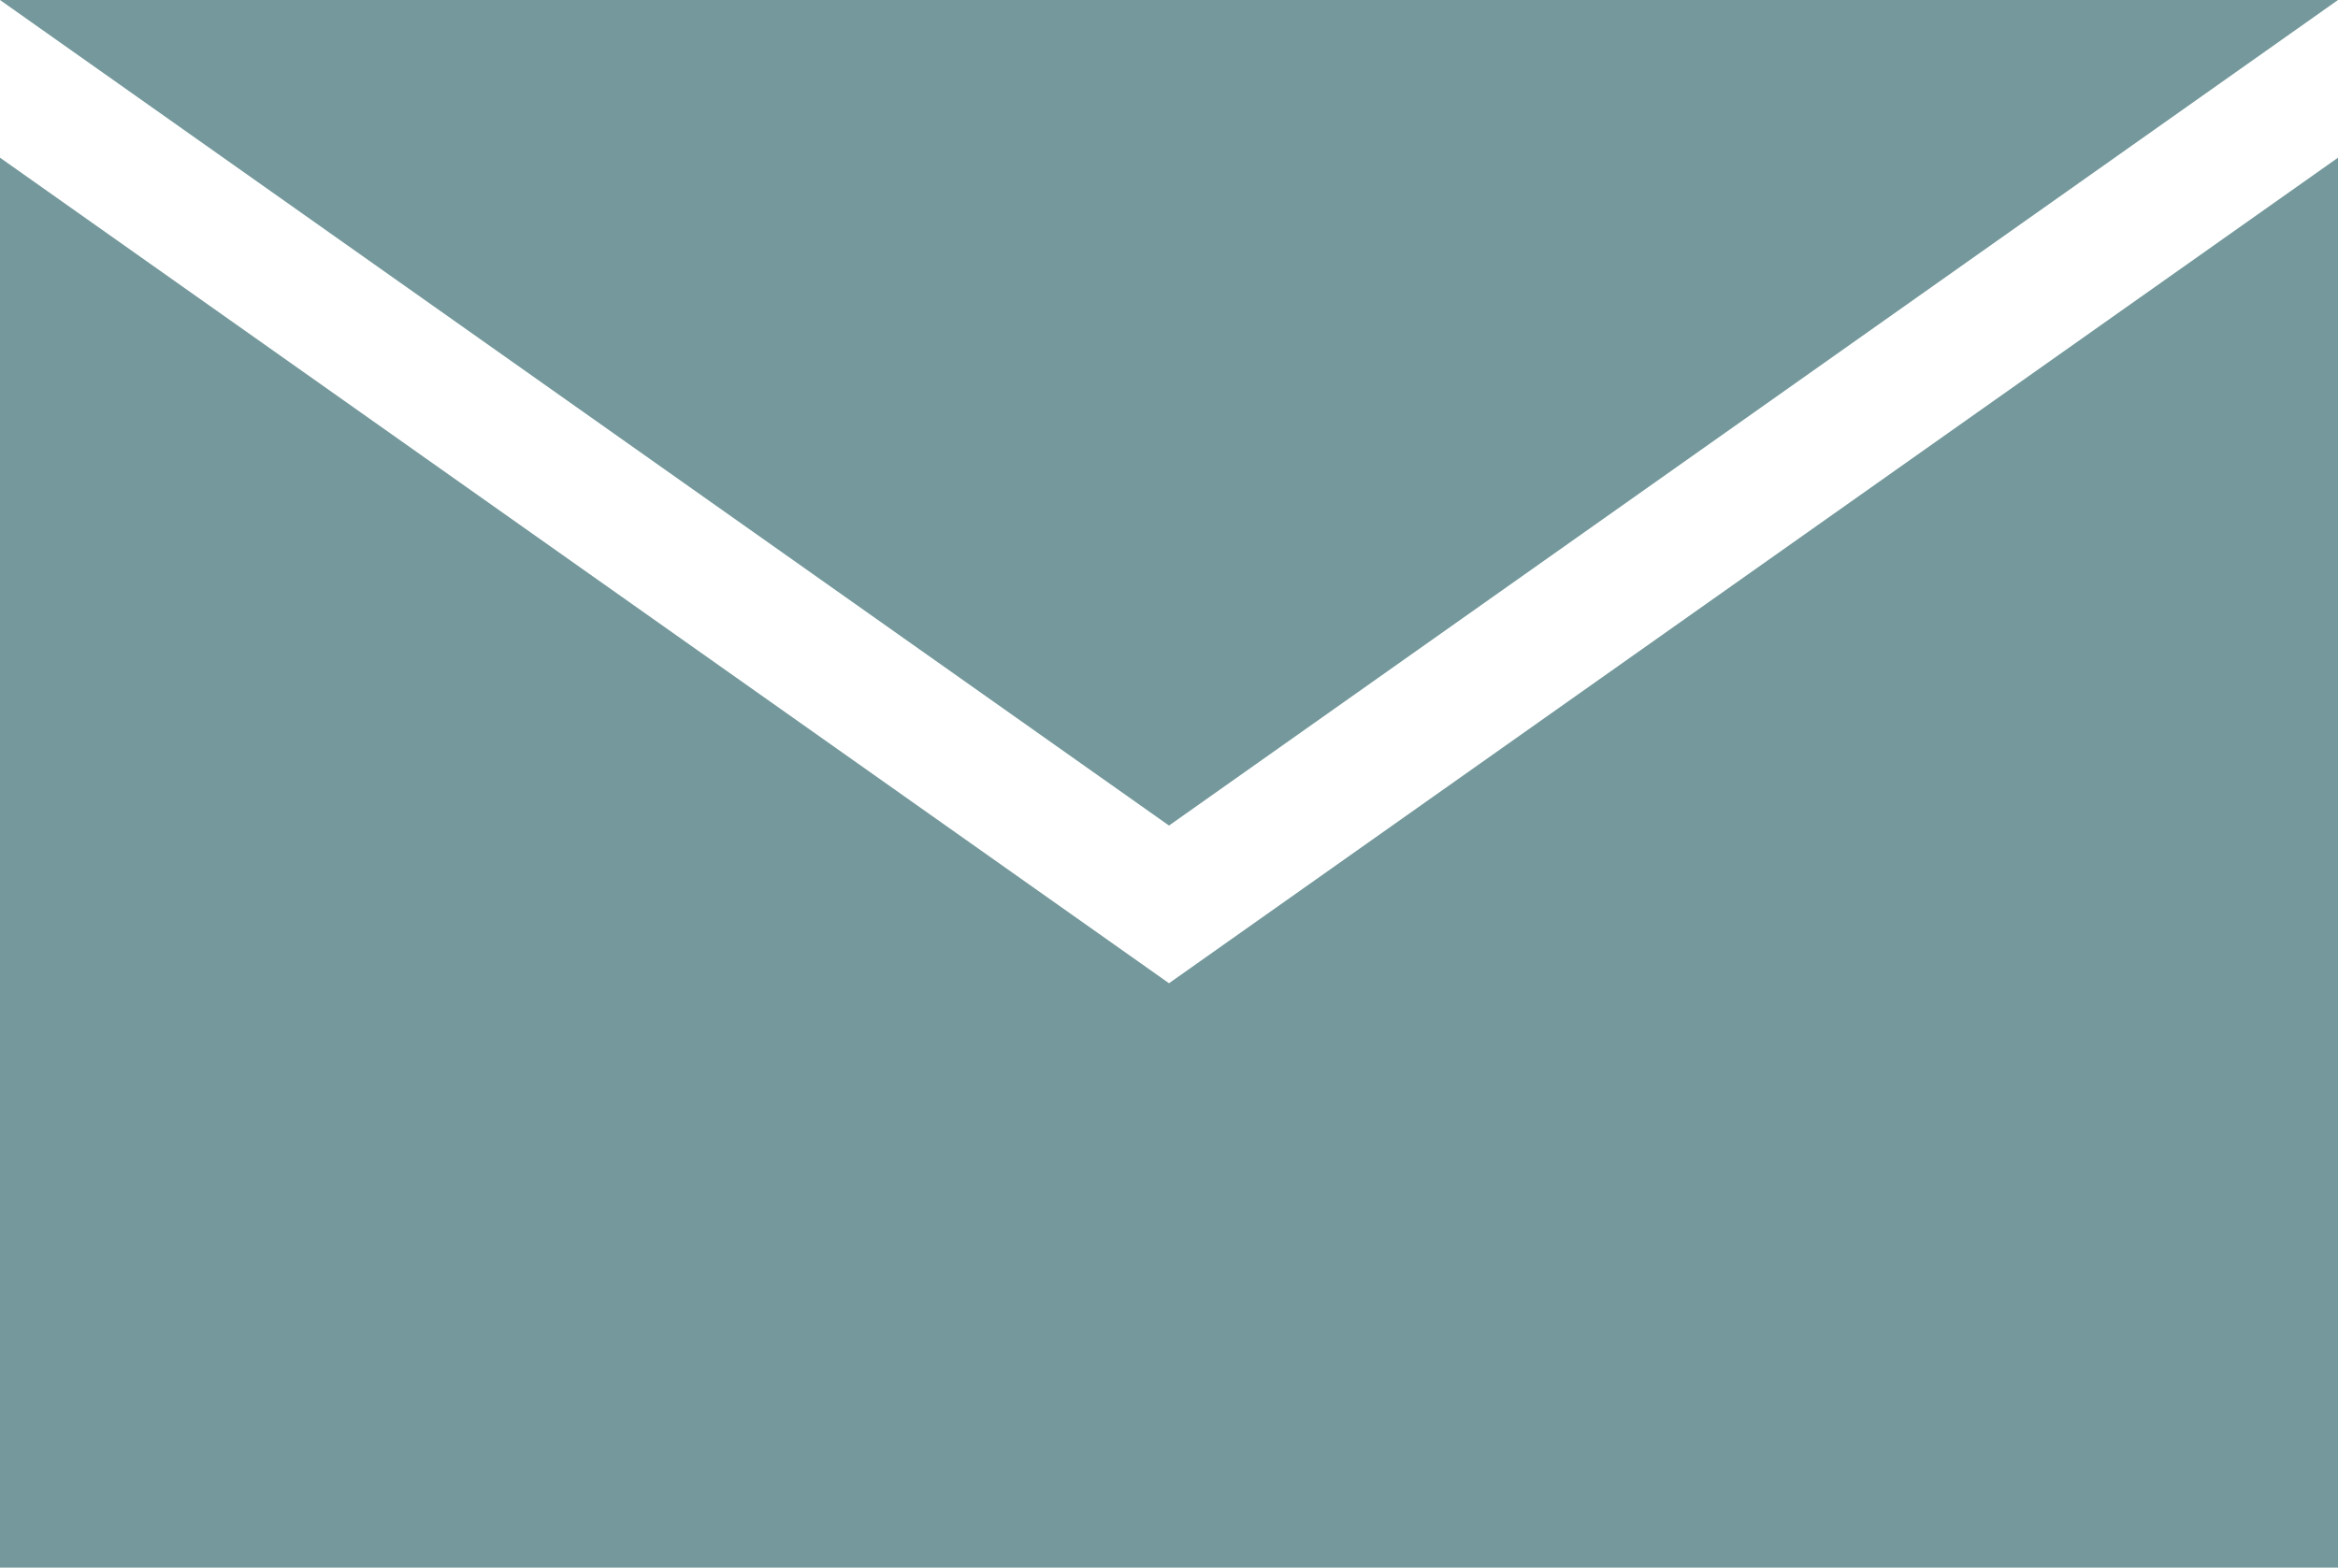
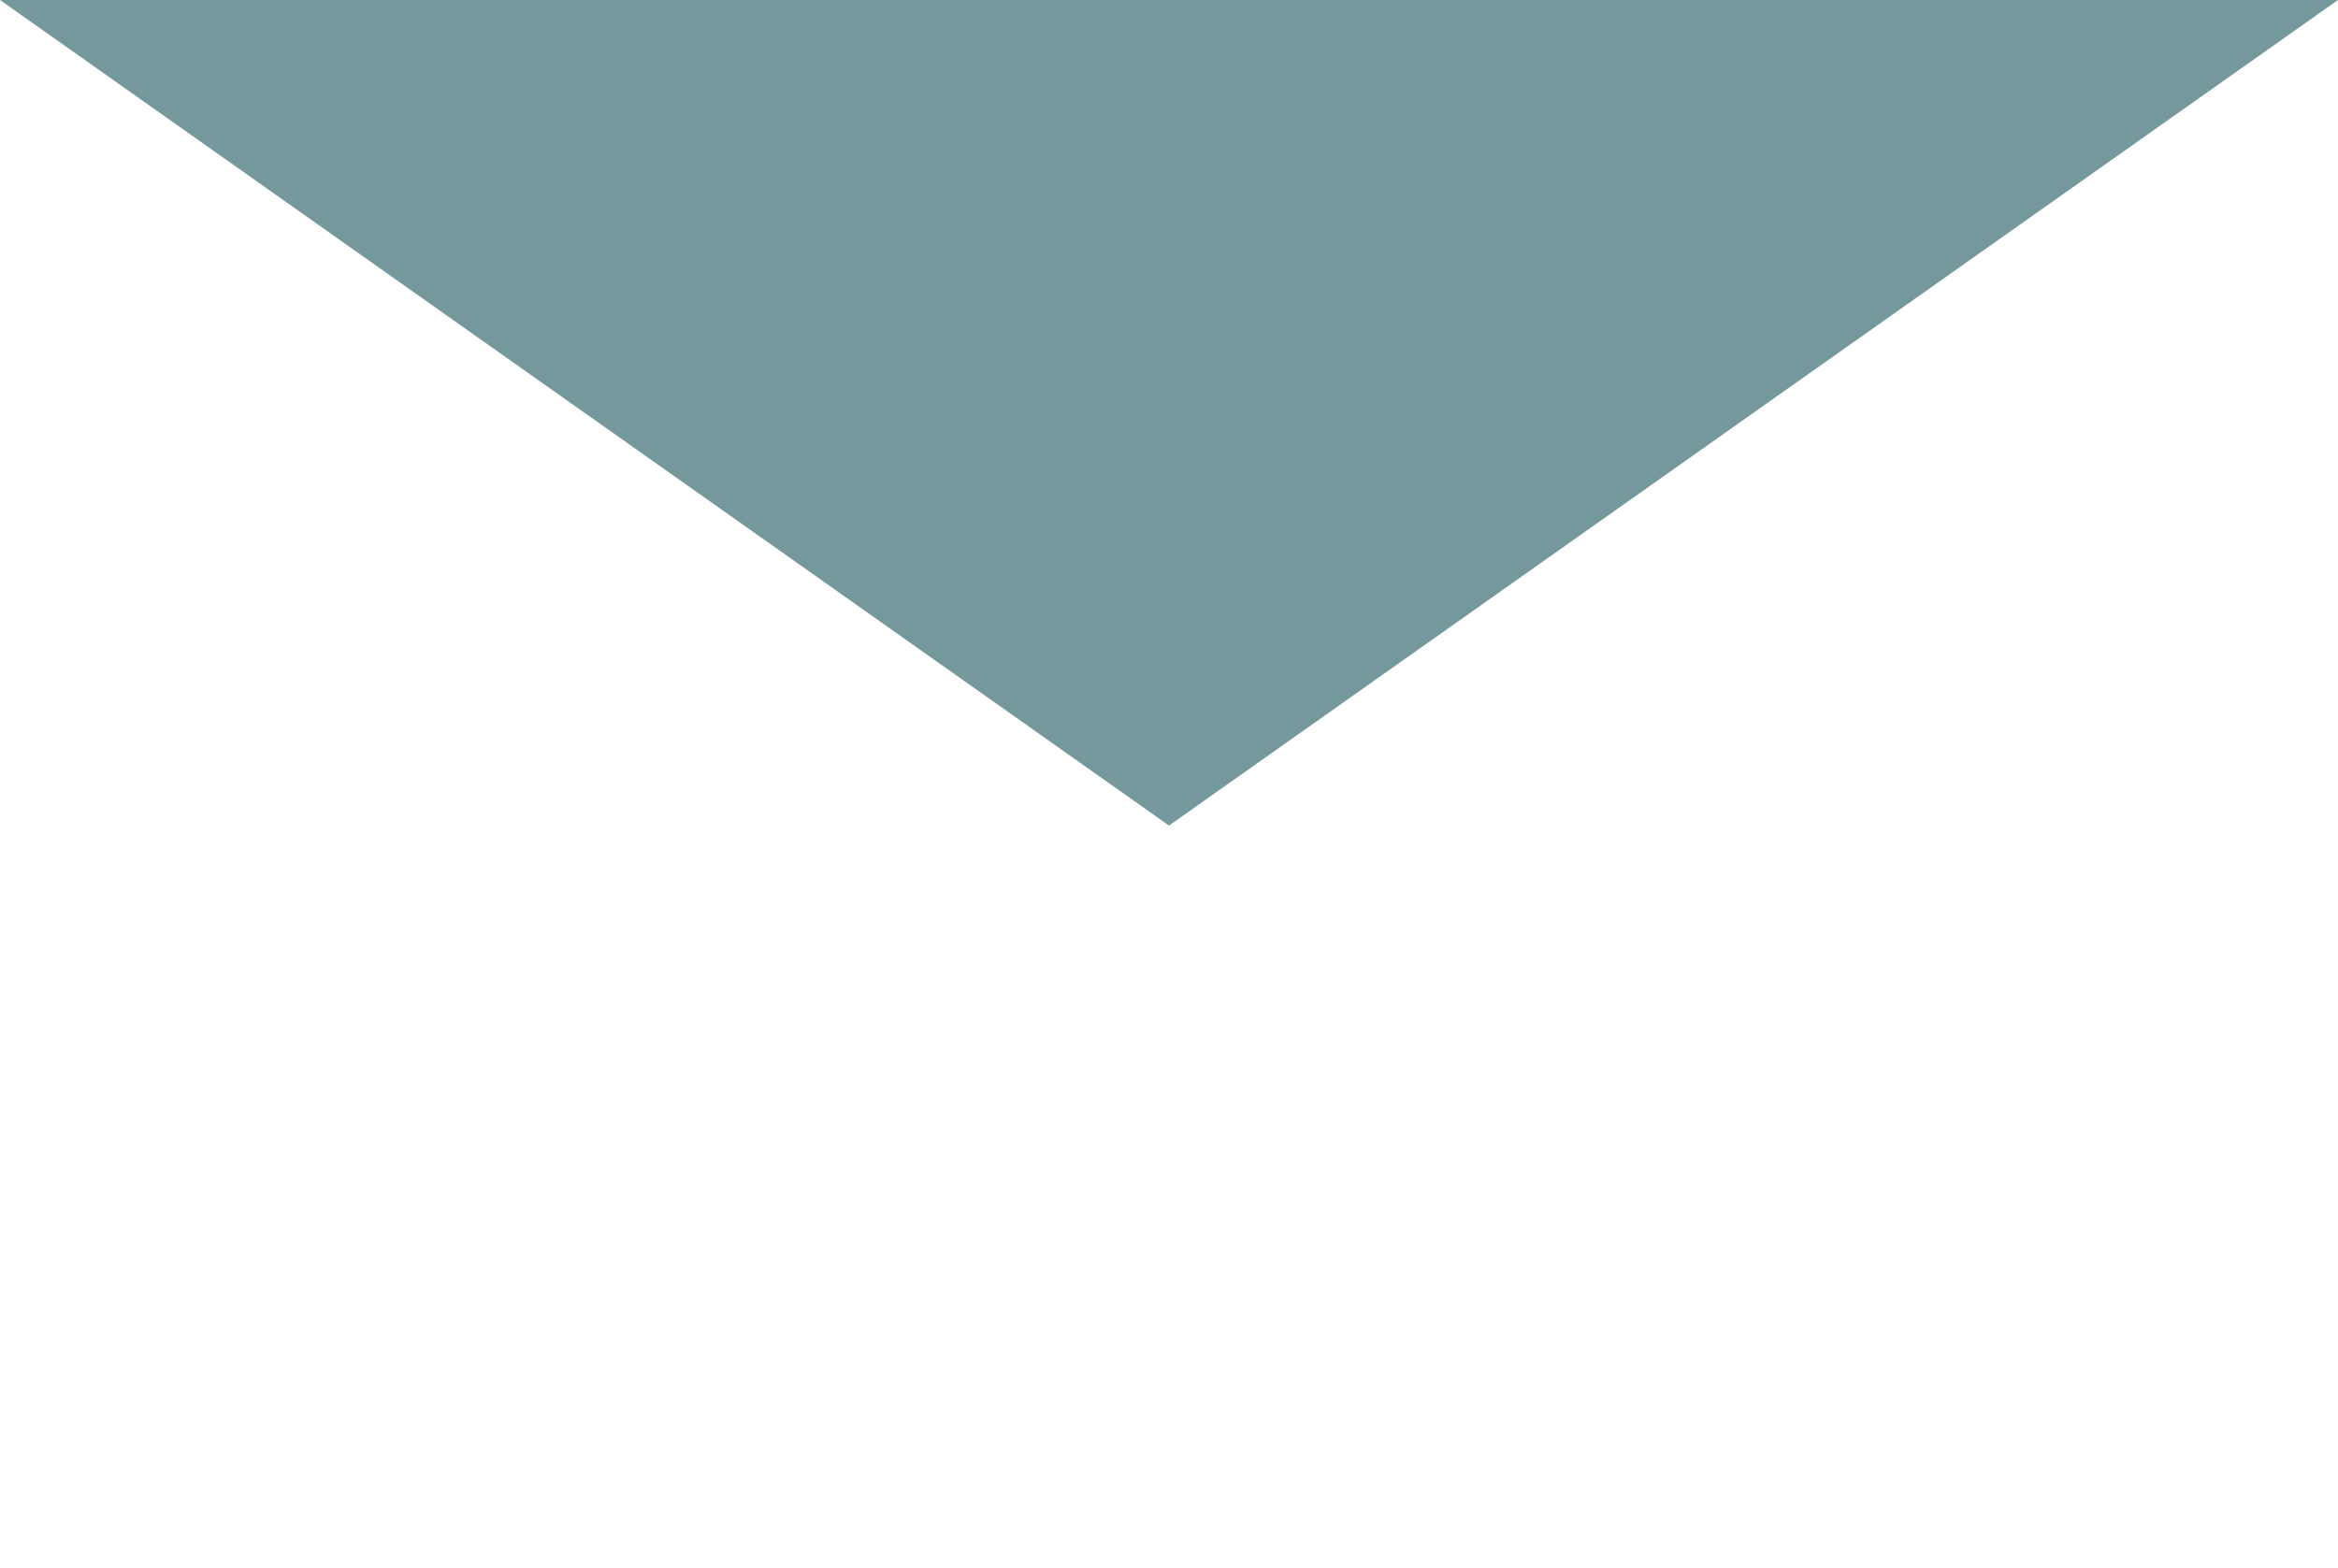
<svg xmlns="http://www.w3.org/2000/svg" version="1.1" id="Layer_1" x="0px" y="0px" viewBox="0 0 50.4 33.8" style="enable-background:new 0 0 50.4 33.8;" xml:space="preserve">
  <style type="text/css">
	.st0{fill-rule:evenodd;clip-rule:evenodd;fill:#74989B;}
</style>
  <g>
-     <path class="st0" d="M50.4,0H0l25.2,17.8L50.4,0z" />
-     <path class="st0" d="M25.2,21.2L0,3.4v30.4h50.4V3.4L25.2,21.2z" />
+     <path class="st0" d="M50.4,0H0l25.2,17.8L50.4,0" />
  </g>
</svg>